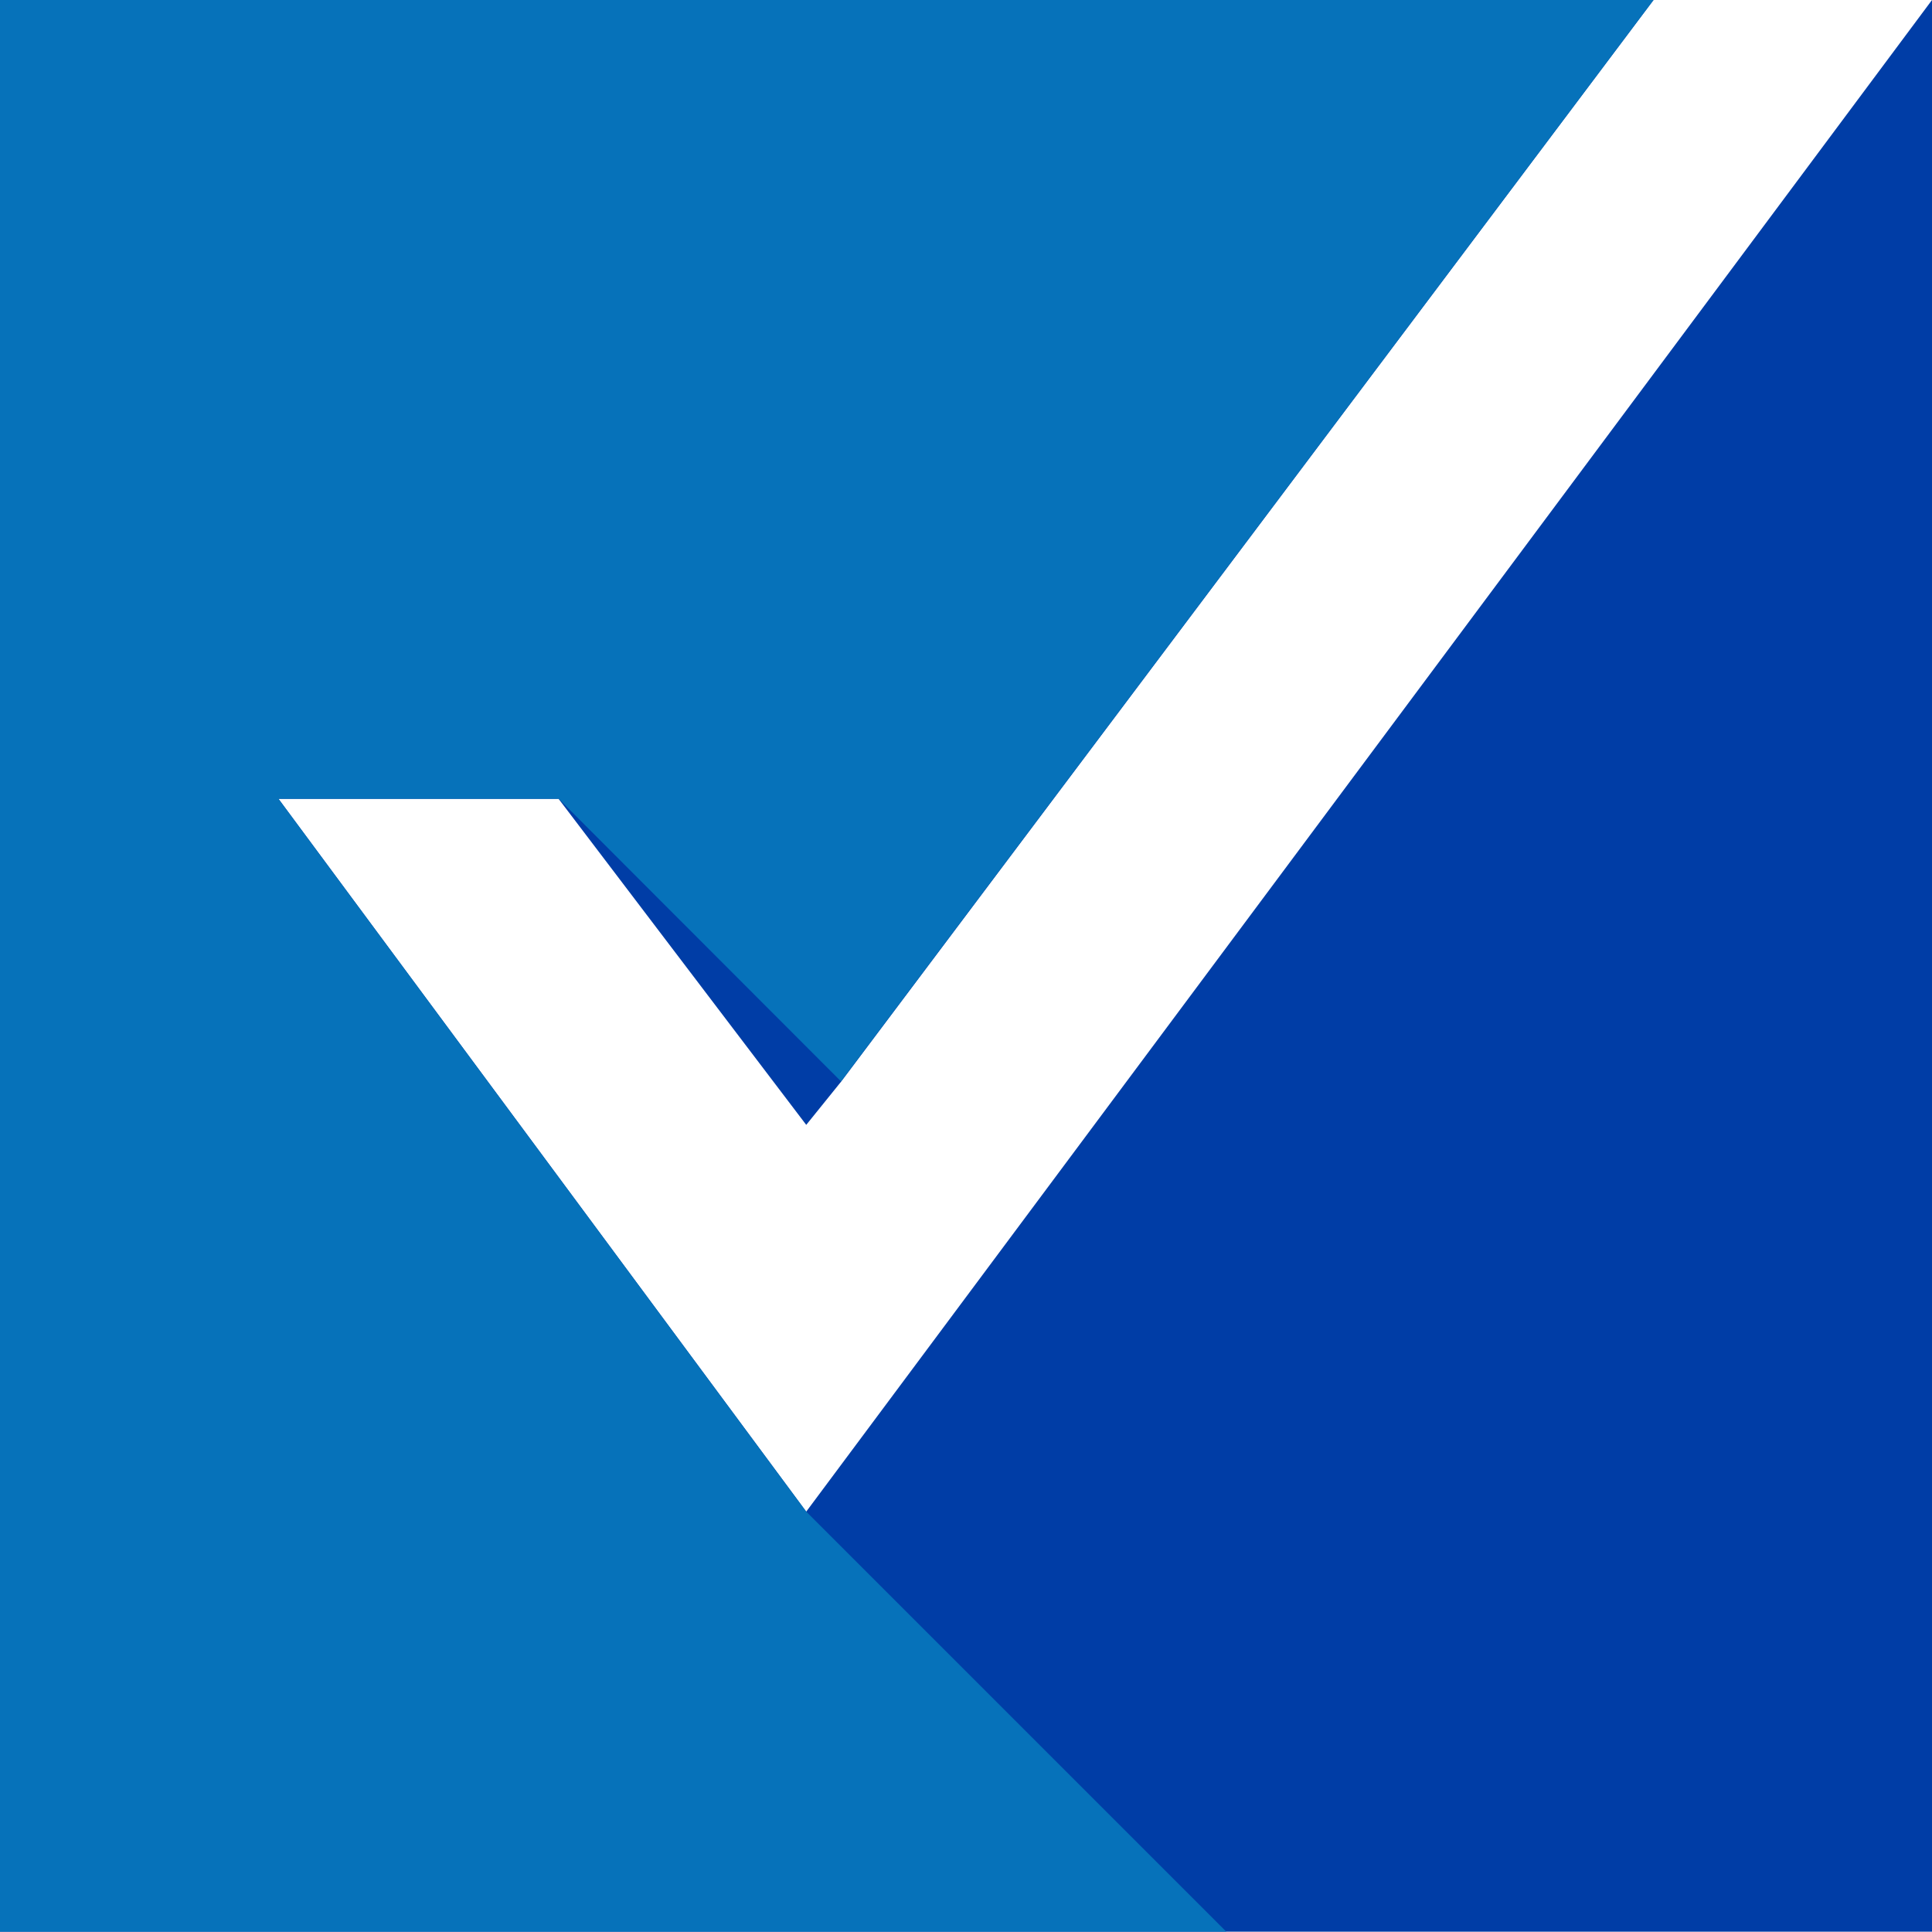
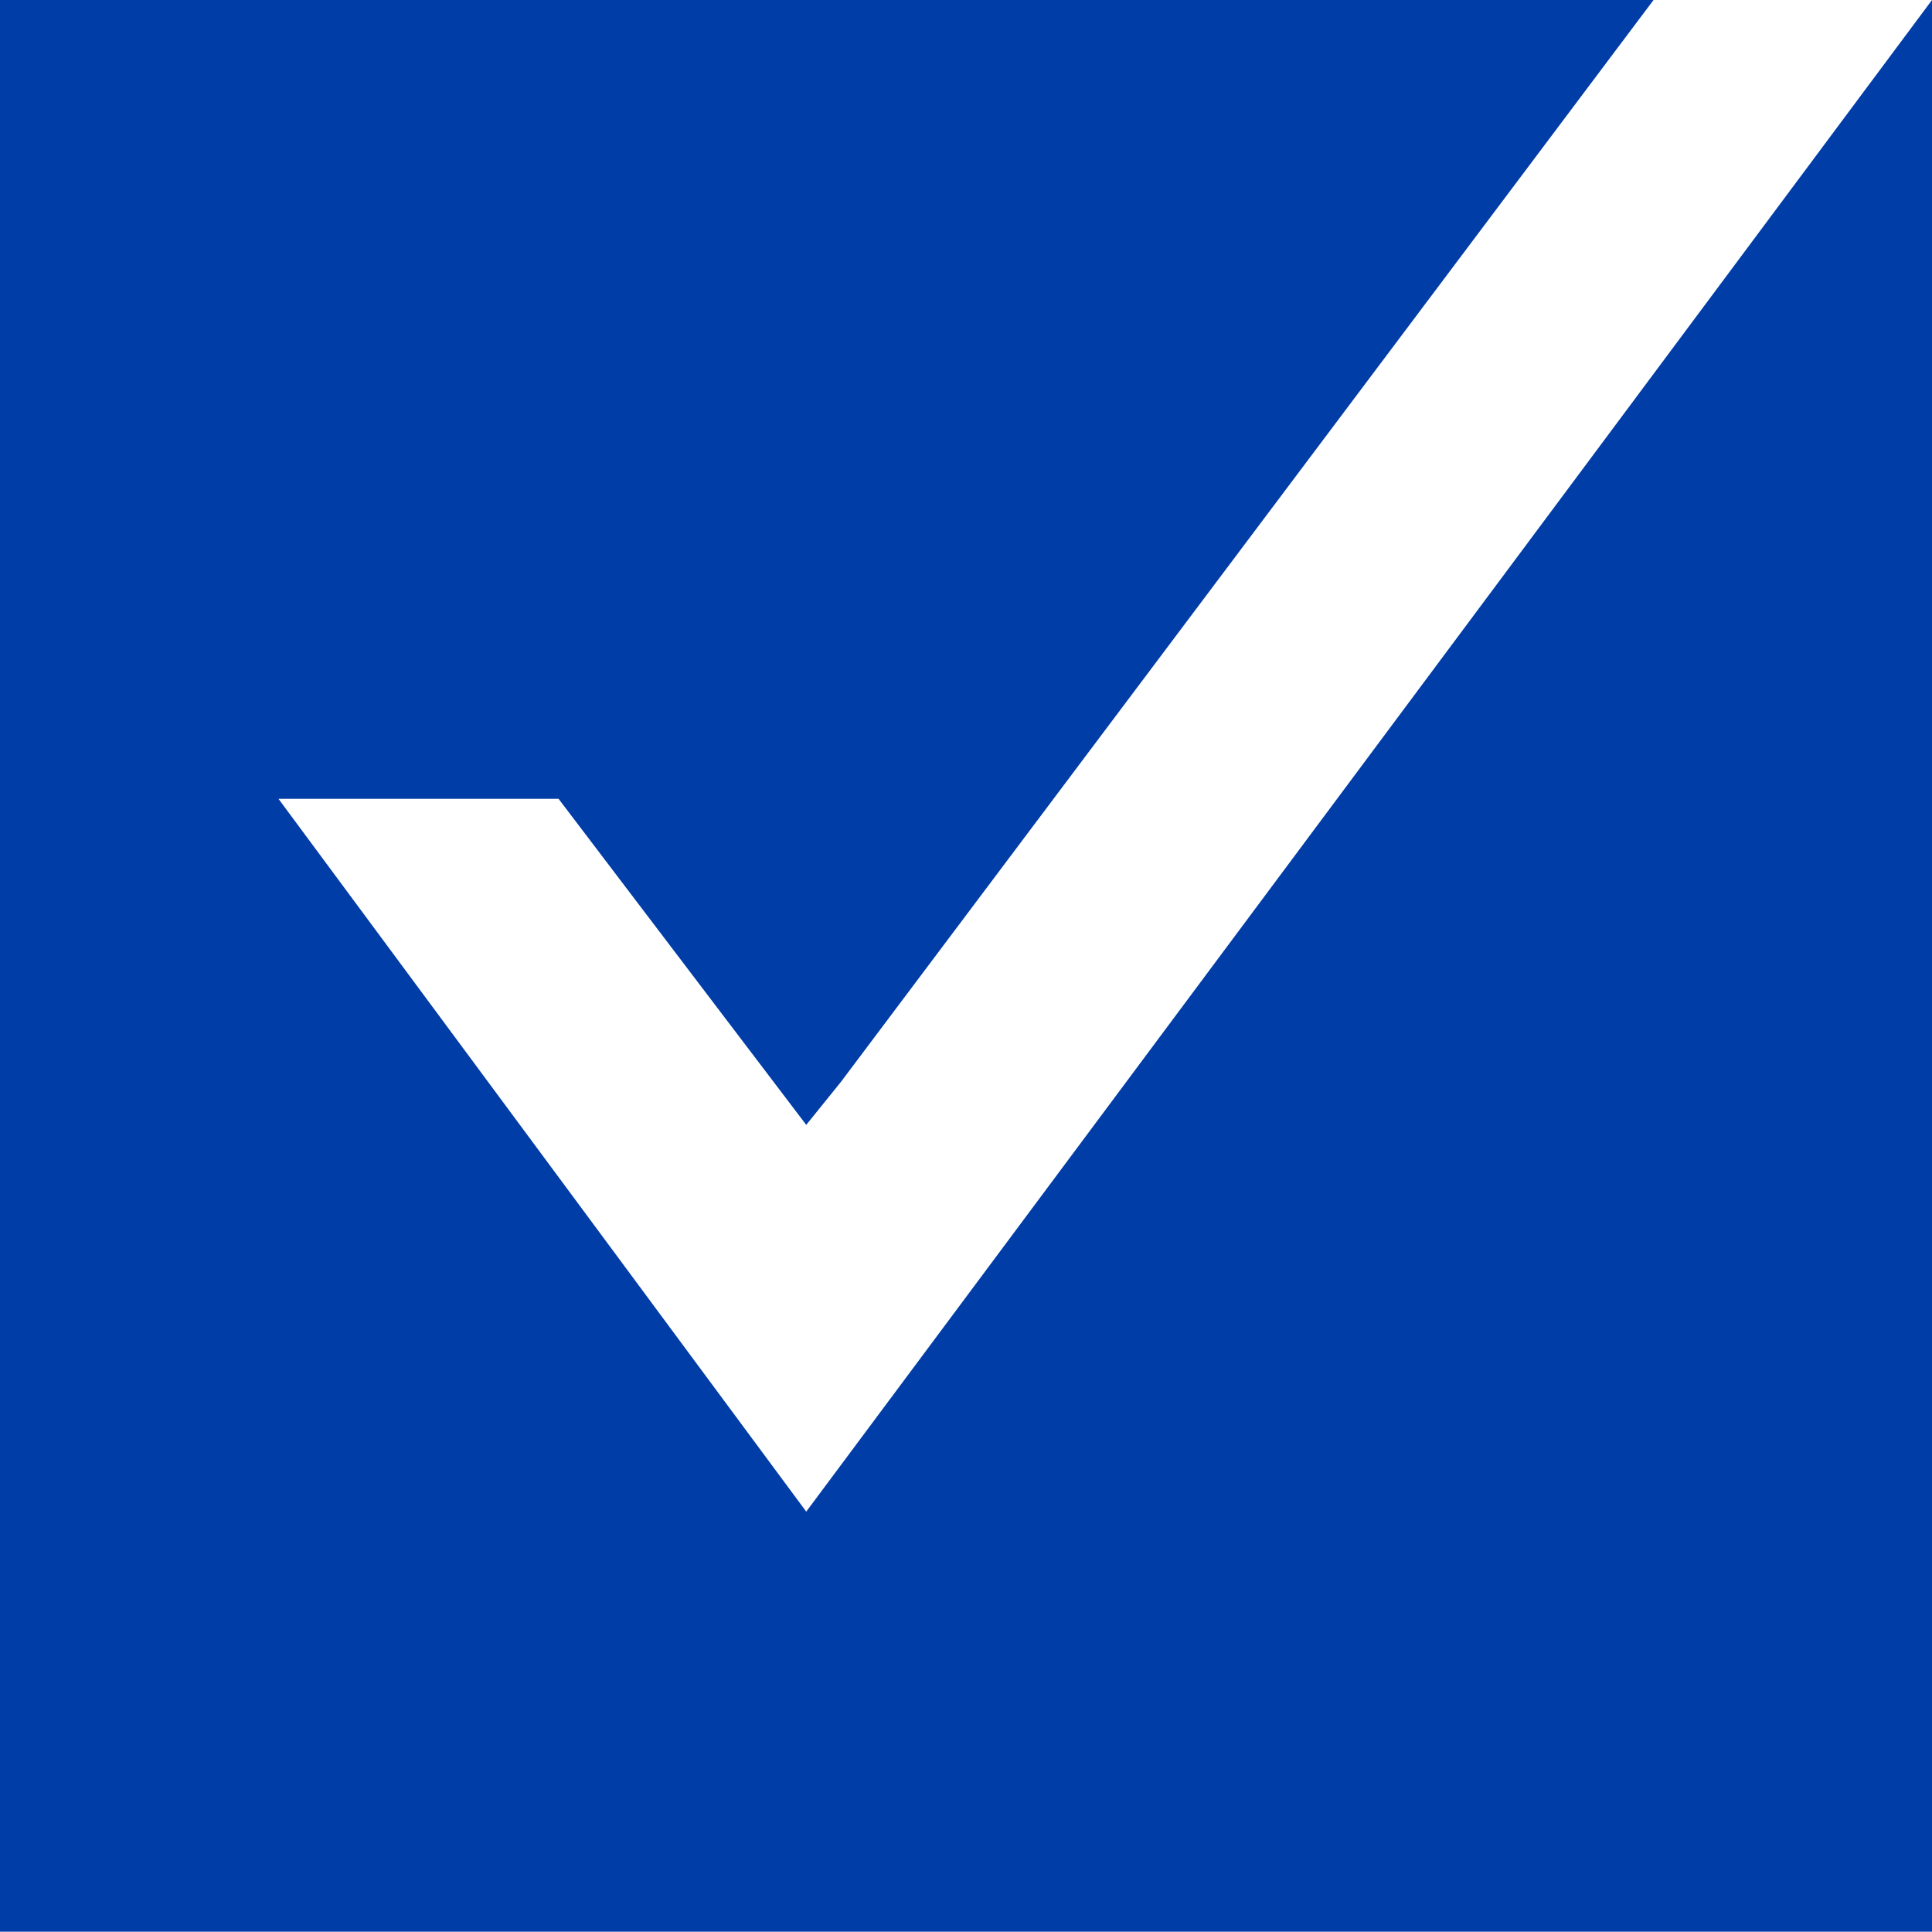
<svg xmlns="http://www.w3.org/2000/svg" id="Layer_2" viewBox="0 0 64.94 64.93">
  <defs>
    <style>.cls-1{fill:#fff;}.cls-2{fill:#0672ba;}.cls-3{fill:#003da6;}</style>
  </defs>
  <g id="Dignify_Color">
-     <rect id="Check_White_Background" class="cls-1" width="64.94" height="64.93" />
    <polygon id="Check_Base" class="cls-3" points="27.1 50.81 9.36 26.85 18.78 26.85 18.79 26.87 27.1 37.81 28.27 36.36 28.27 36.36 55.58 0 0 0 0 64.93 64.94 64.93 64.94 0 27.1 50.81" />
-     <polygon id="Check_Color_Overlay" class="cls-2" points="27.1 50.81 41.22 64.93 0 64.93 0 0 55.58 0 28.27 36.35 18.78 26.85 9.36 26.85 27.1 50.81" />
  </g>
</svg>